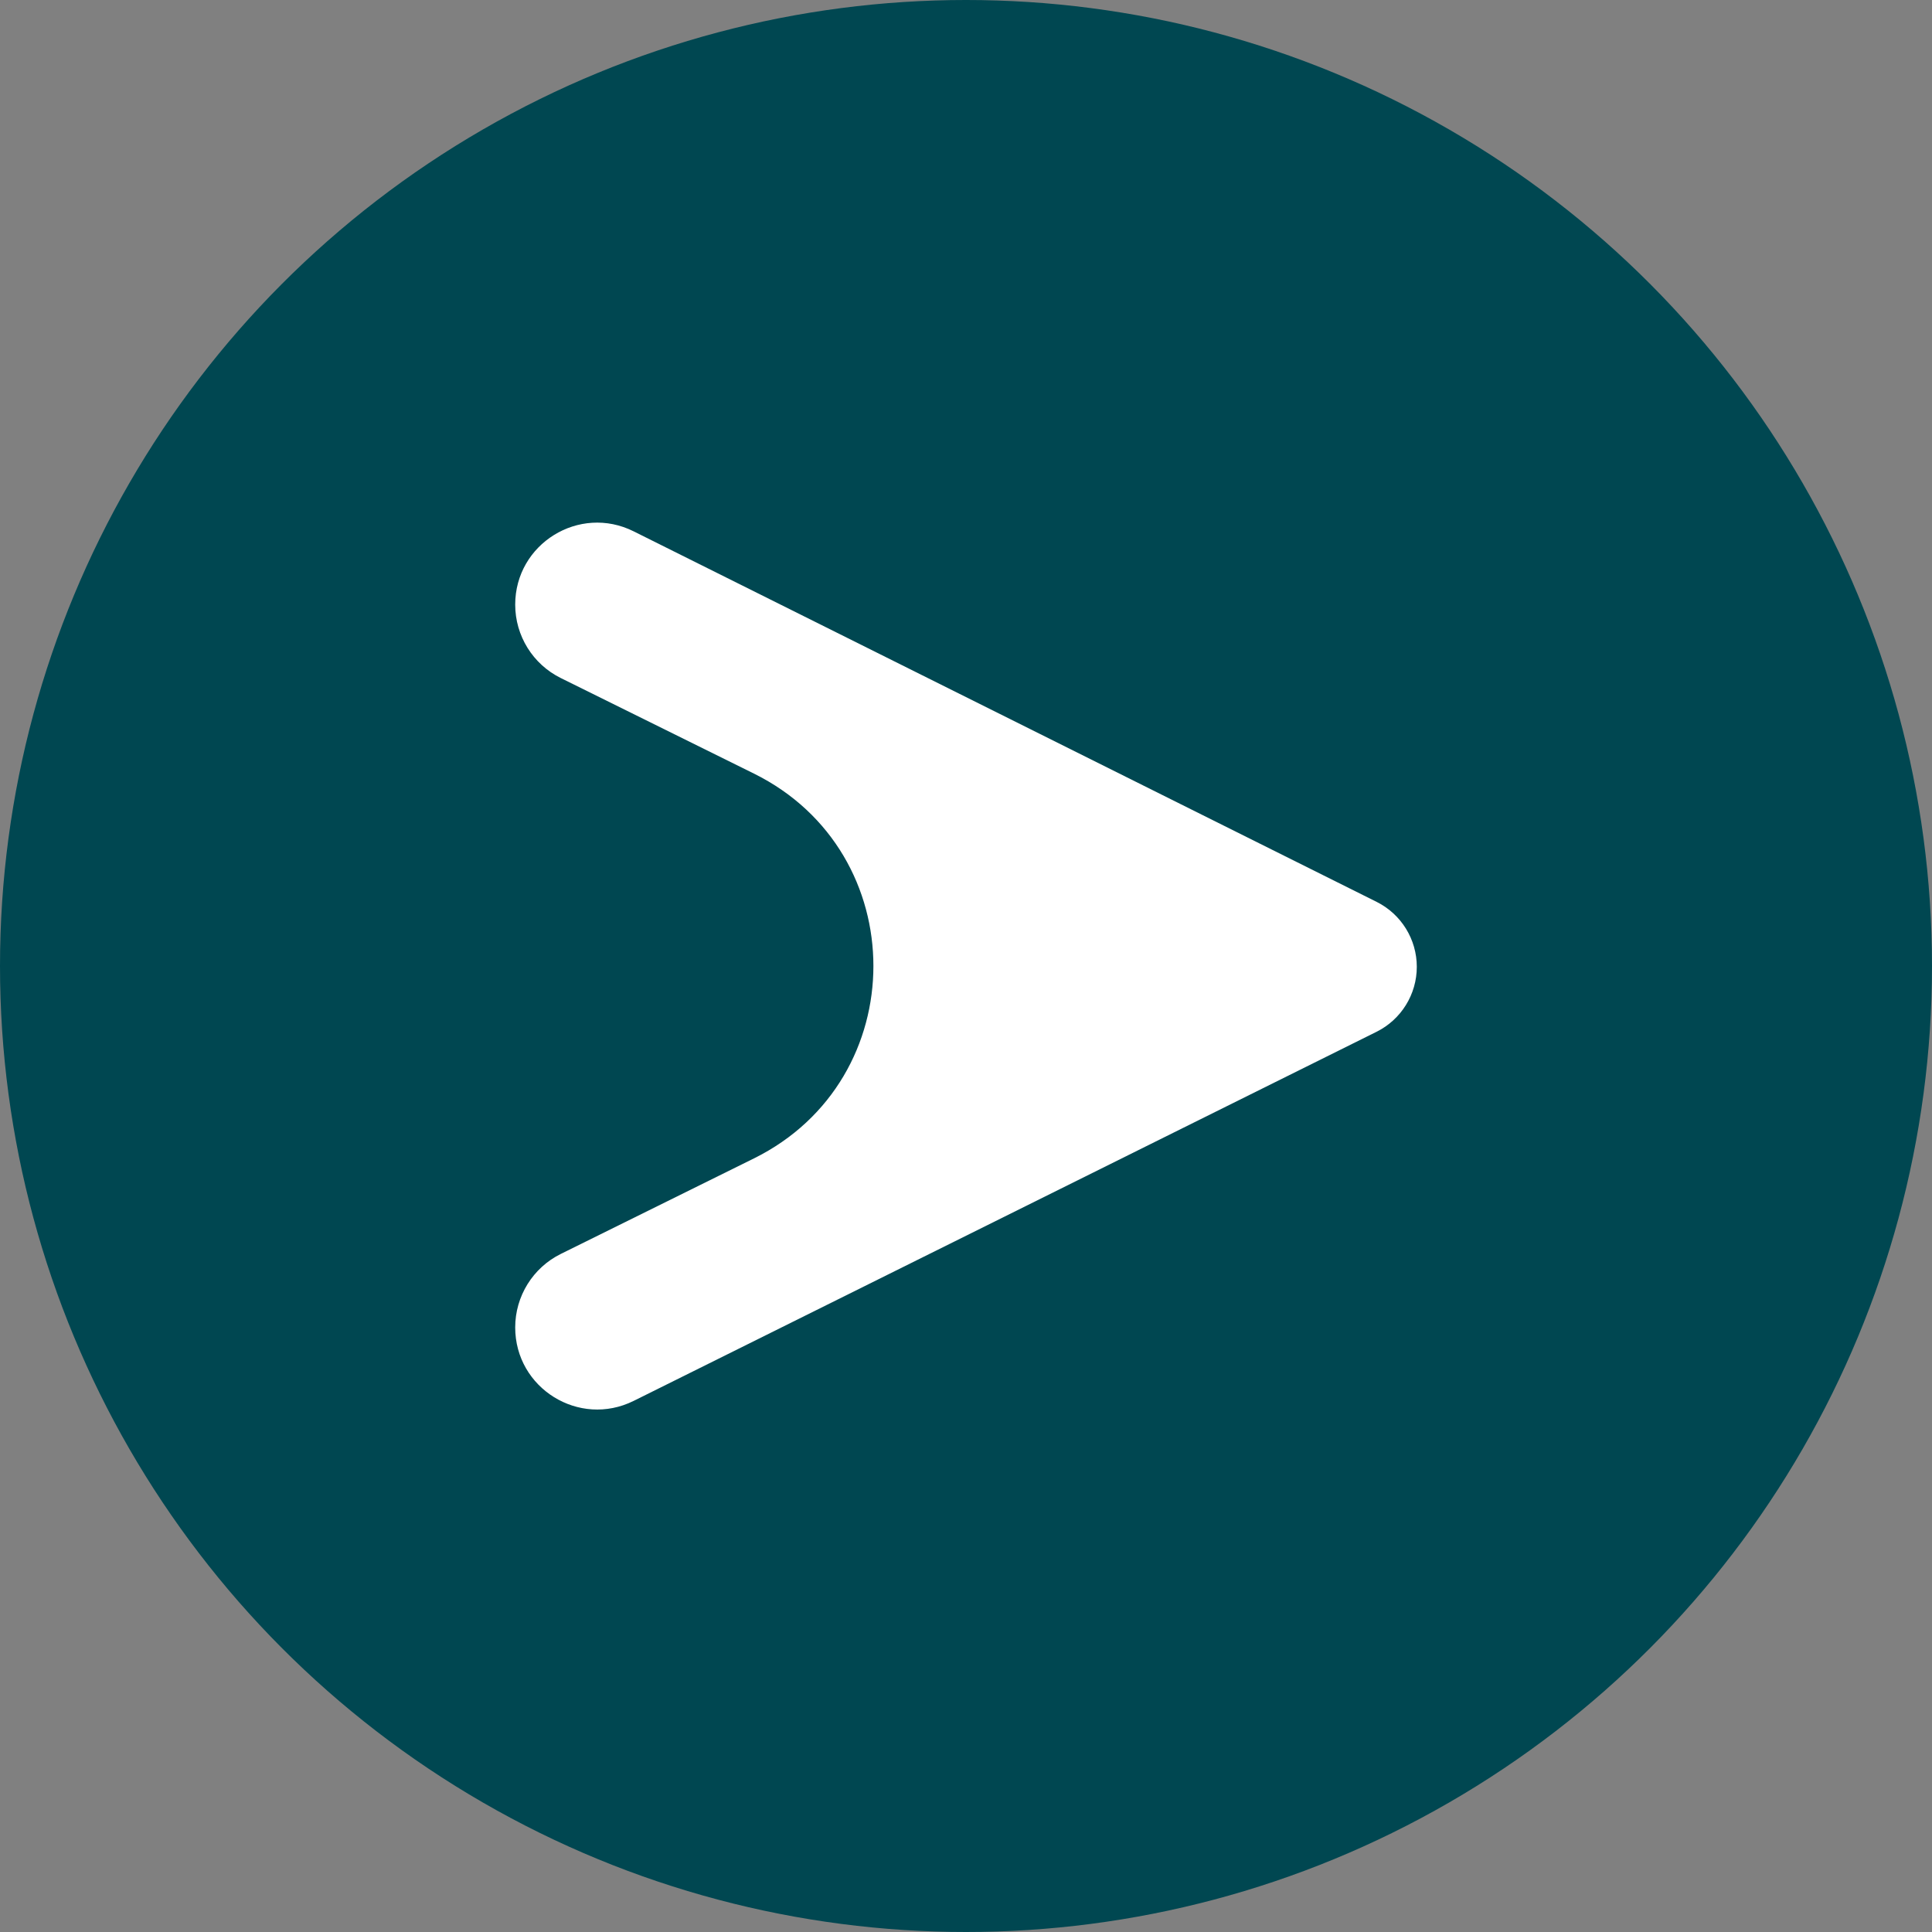
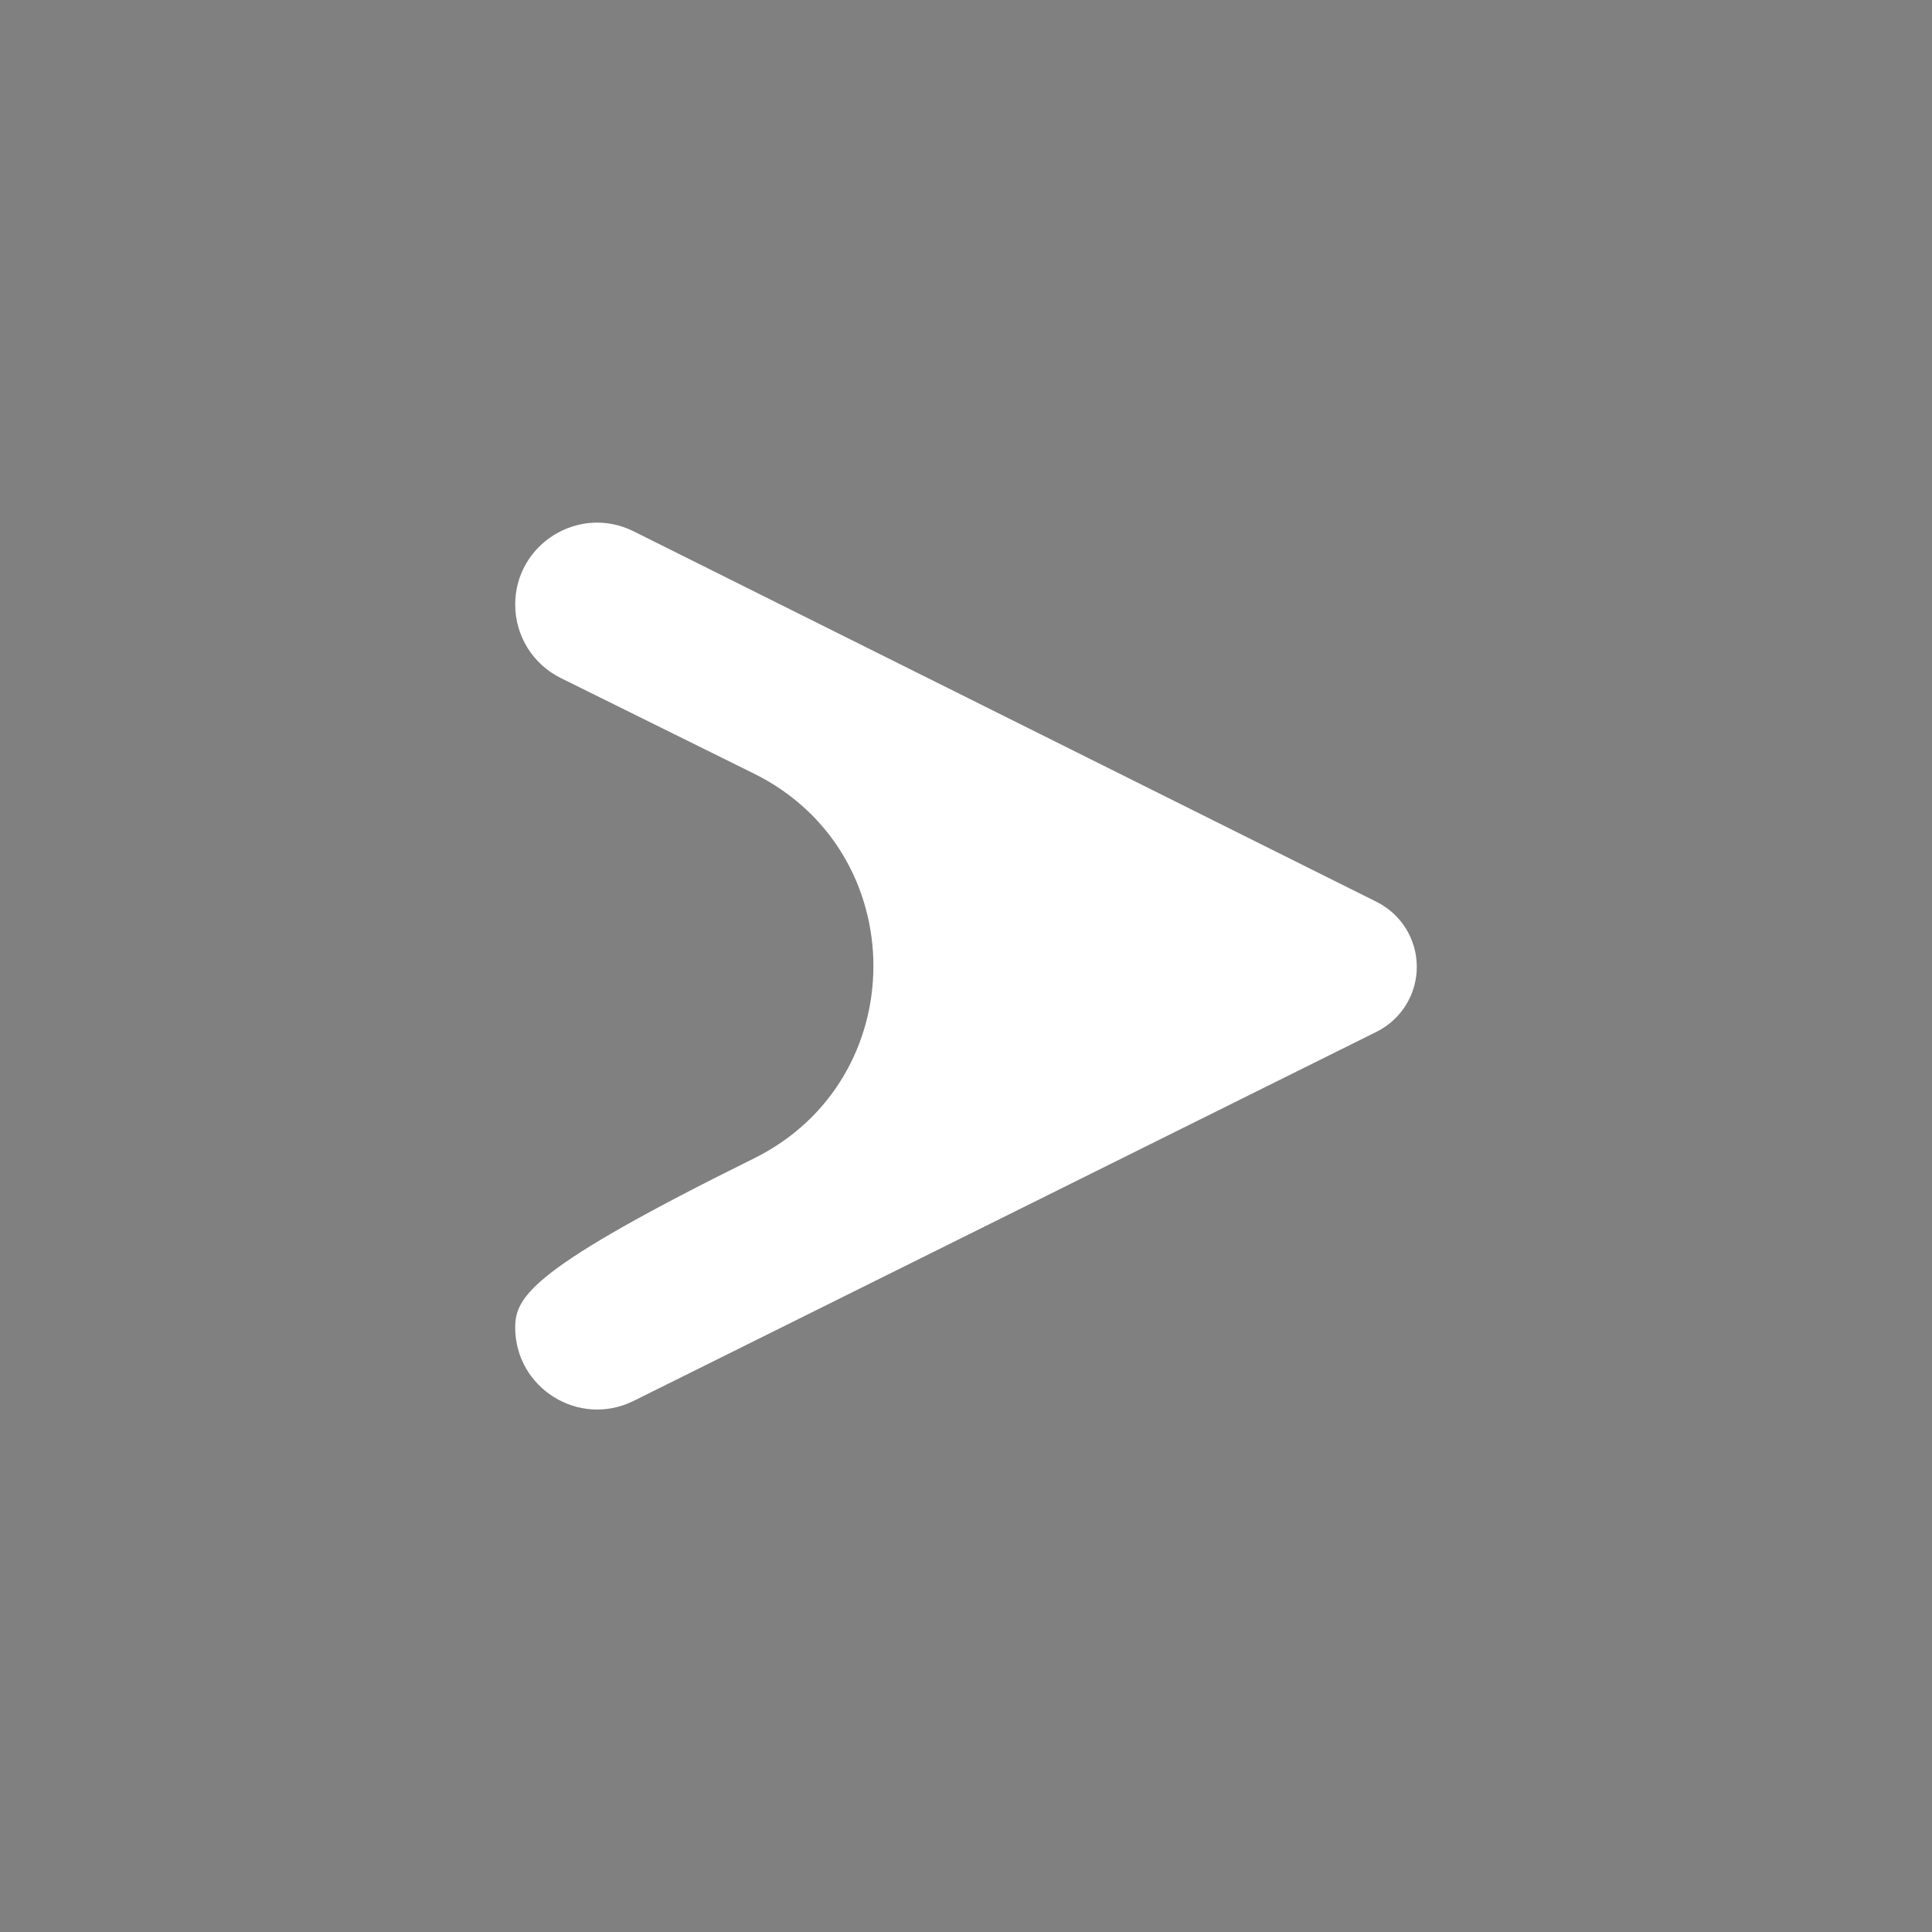
<svg xmlns="http://www.w3.org/2000/svg" width="45" height="45" viewBox="0 0 45 45" fill="none">
  <rect x="0" y="0" width="45" height="45" fill="#808080" stroke="none" />
-   <circle cx="22.5" cy="22.5" r="22.5" fill="#004751" />
-   <path d="M12 14.083C12 14.809 12.412 15.472 13.062 15.793L17.56 18.018C21.271 19.854 21.271 25.146 17.56 26.982L13.063 29.206C12.412 29.528 12 30.192 12 30.918C12 32.336 13.49 33.26 14.76 32.629L32.061 24.033C32.636 23.748 33 23.161 33 22.519C33 21.878 32.637 21.292 32.064 21.006L14.759 12.376C13.491 11.743 12 12.666 12 14.083Z" fill="white" />
+   <path d="M12 14.083C12 14.809 12.412 15.472 13.062 15.793L17.56 18.018C21.271 19.854 21.271 25.146 17.56 26.982C12.412 29.528 12 30.192 12 30.918C12 32.336 13.49 33.26 14.76 32.629L32.061 24.033C32.636 23.748 33 23.161 33 22.519C33 21.878 32.637 21.292 32.064 21.006L14.759 12.376C13.491 11.743 12 12.666 12 14.083Z" fill="white" />
</svg>